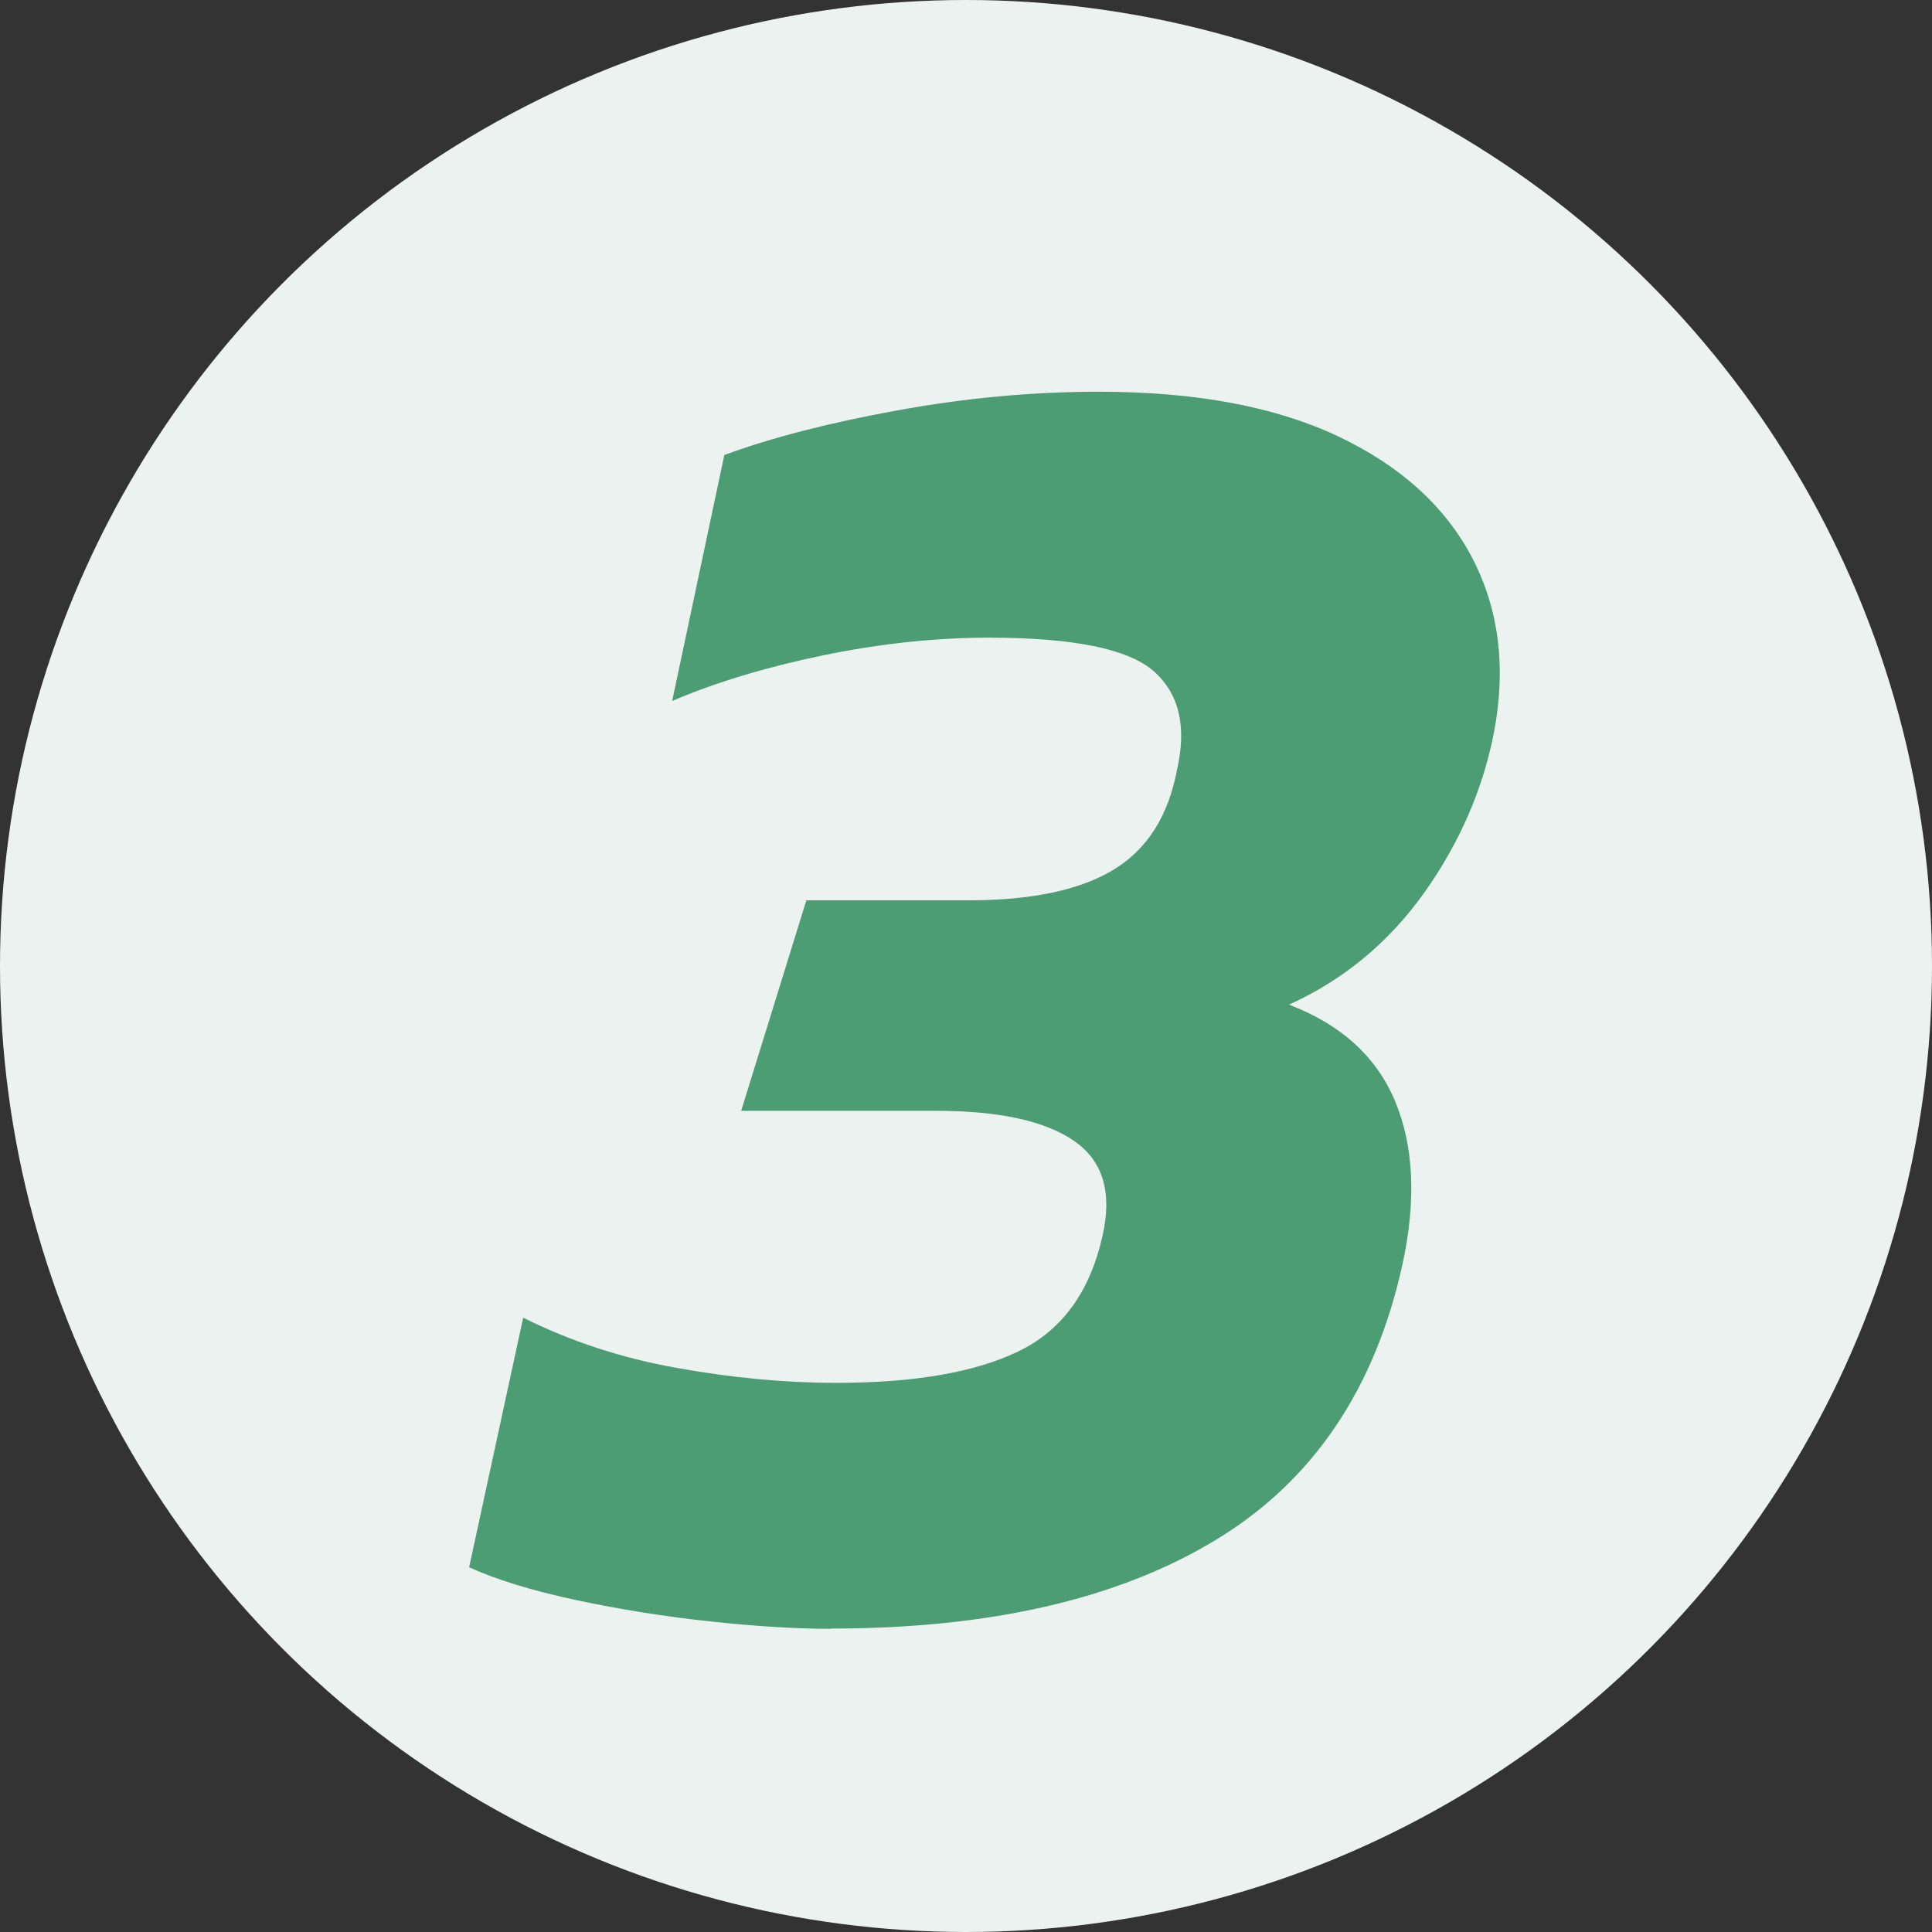
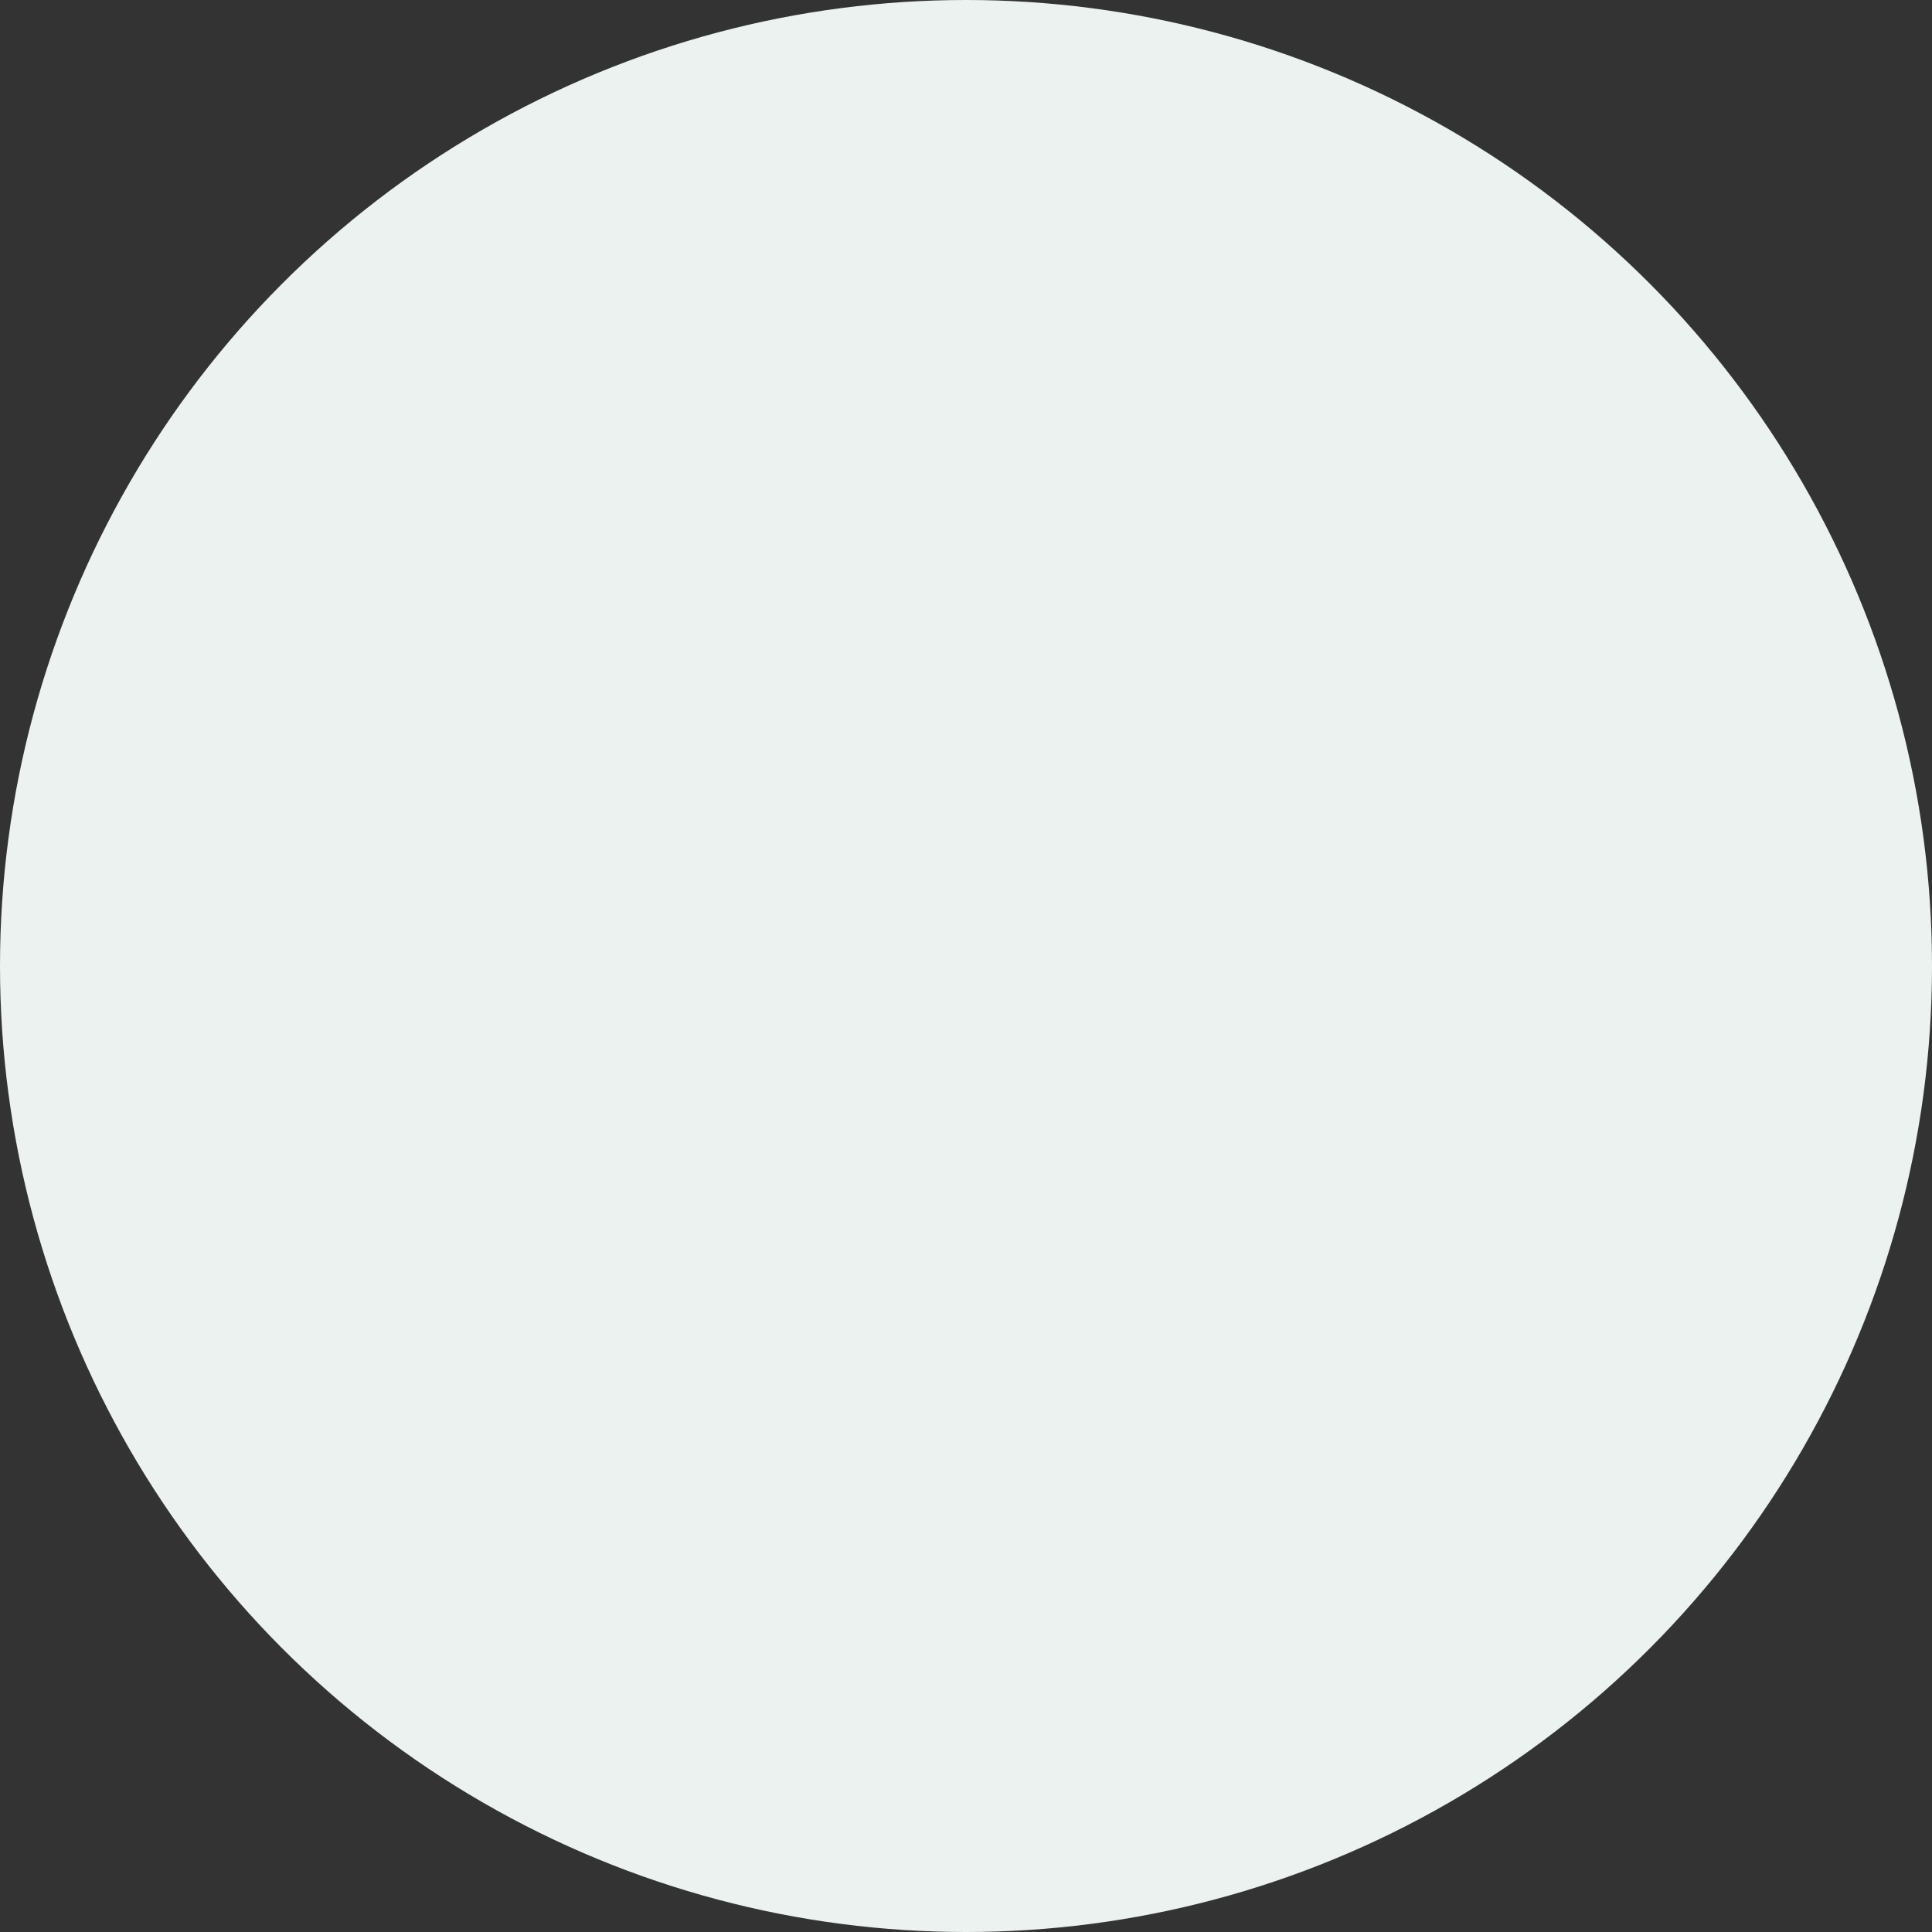
<svg xmlns="http://www.w3.org/2000/svg" id="Layer_2" data-name="Layer 2" width="163" height="163" viewBox="0 0 163 163">
  <rect x="0" y="0" width="163" height="163" fill="#333333" stroke="none" />
  <g id="Layer_1-2" data-name="Layer 1">
    <g>
      <circle cx="81.5" cy="81.5" r="81.5" style="fill: #ecf2f0;" />
-       <path d="M70.08,137.42c-2.93,0-6.34-.21-10.22-.63-3.88-.42-7.65-1.02-11.32-1.81-3.67-.79-6.65-1.7-8.96-2.75l4.56-21.06c3.98,1.99,8.3,3.41,12.97,4.24,4.66.84,9.14,1.26,13.44,1.26,6.6,0,11.73-.89,15.4-2.67,3.67-1.78,6.02-5.03,7.07-9.75.84-3.67.02-6.34-2.44-8.02-2.46-1.67-6.31-2.51-11.55-2.51h-16.5l5.5-17.76h13.67c5.34,0,9.43-.87,12.26-2.59s4.61-4.53,5.34-8.41c.84-3.67.18-6.44-1.96-8.33-2.15-1.89-6.79-2.83-13.91-2.83-4.51,0-9.17.5-13.99,1.49-4.82,1-9.06,2.28-12.73,3.85l4.4-20.75c3.98-1.47,8.85-2.72,14.62-3.77,5.76-1.05,11.42-1.57,16.98-1.57,8.17,0,14.9,1.26,20.2,3.77,5.29,2.51,9.06,5.95,11.32,10.29,2.25,4.35,2.85,9.25,1.81,14.7-.94,4.82-2.91,9.33-5.89,13.52-2.99,4.19-6.79,7.34-11.4,9.43,4.4,1.68,7.39,4.4,8.96,8.17s1.78,8.33.63,13.67c-2.31,10.58-7.57,18.37-15.8,23.34-8.23,4.98-19.04,7.46-32.46,7.46Z" style="fill: #4c9c74;" />
    </g>
  </g>
</svg>